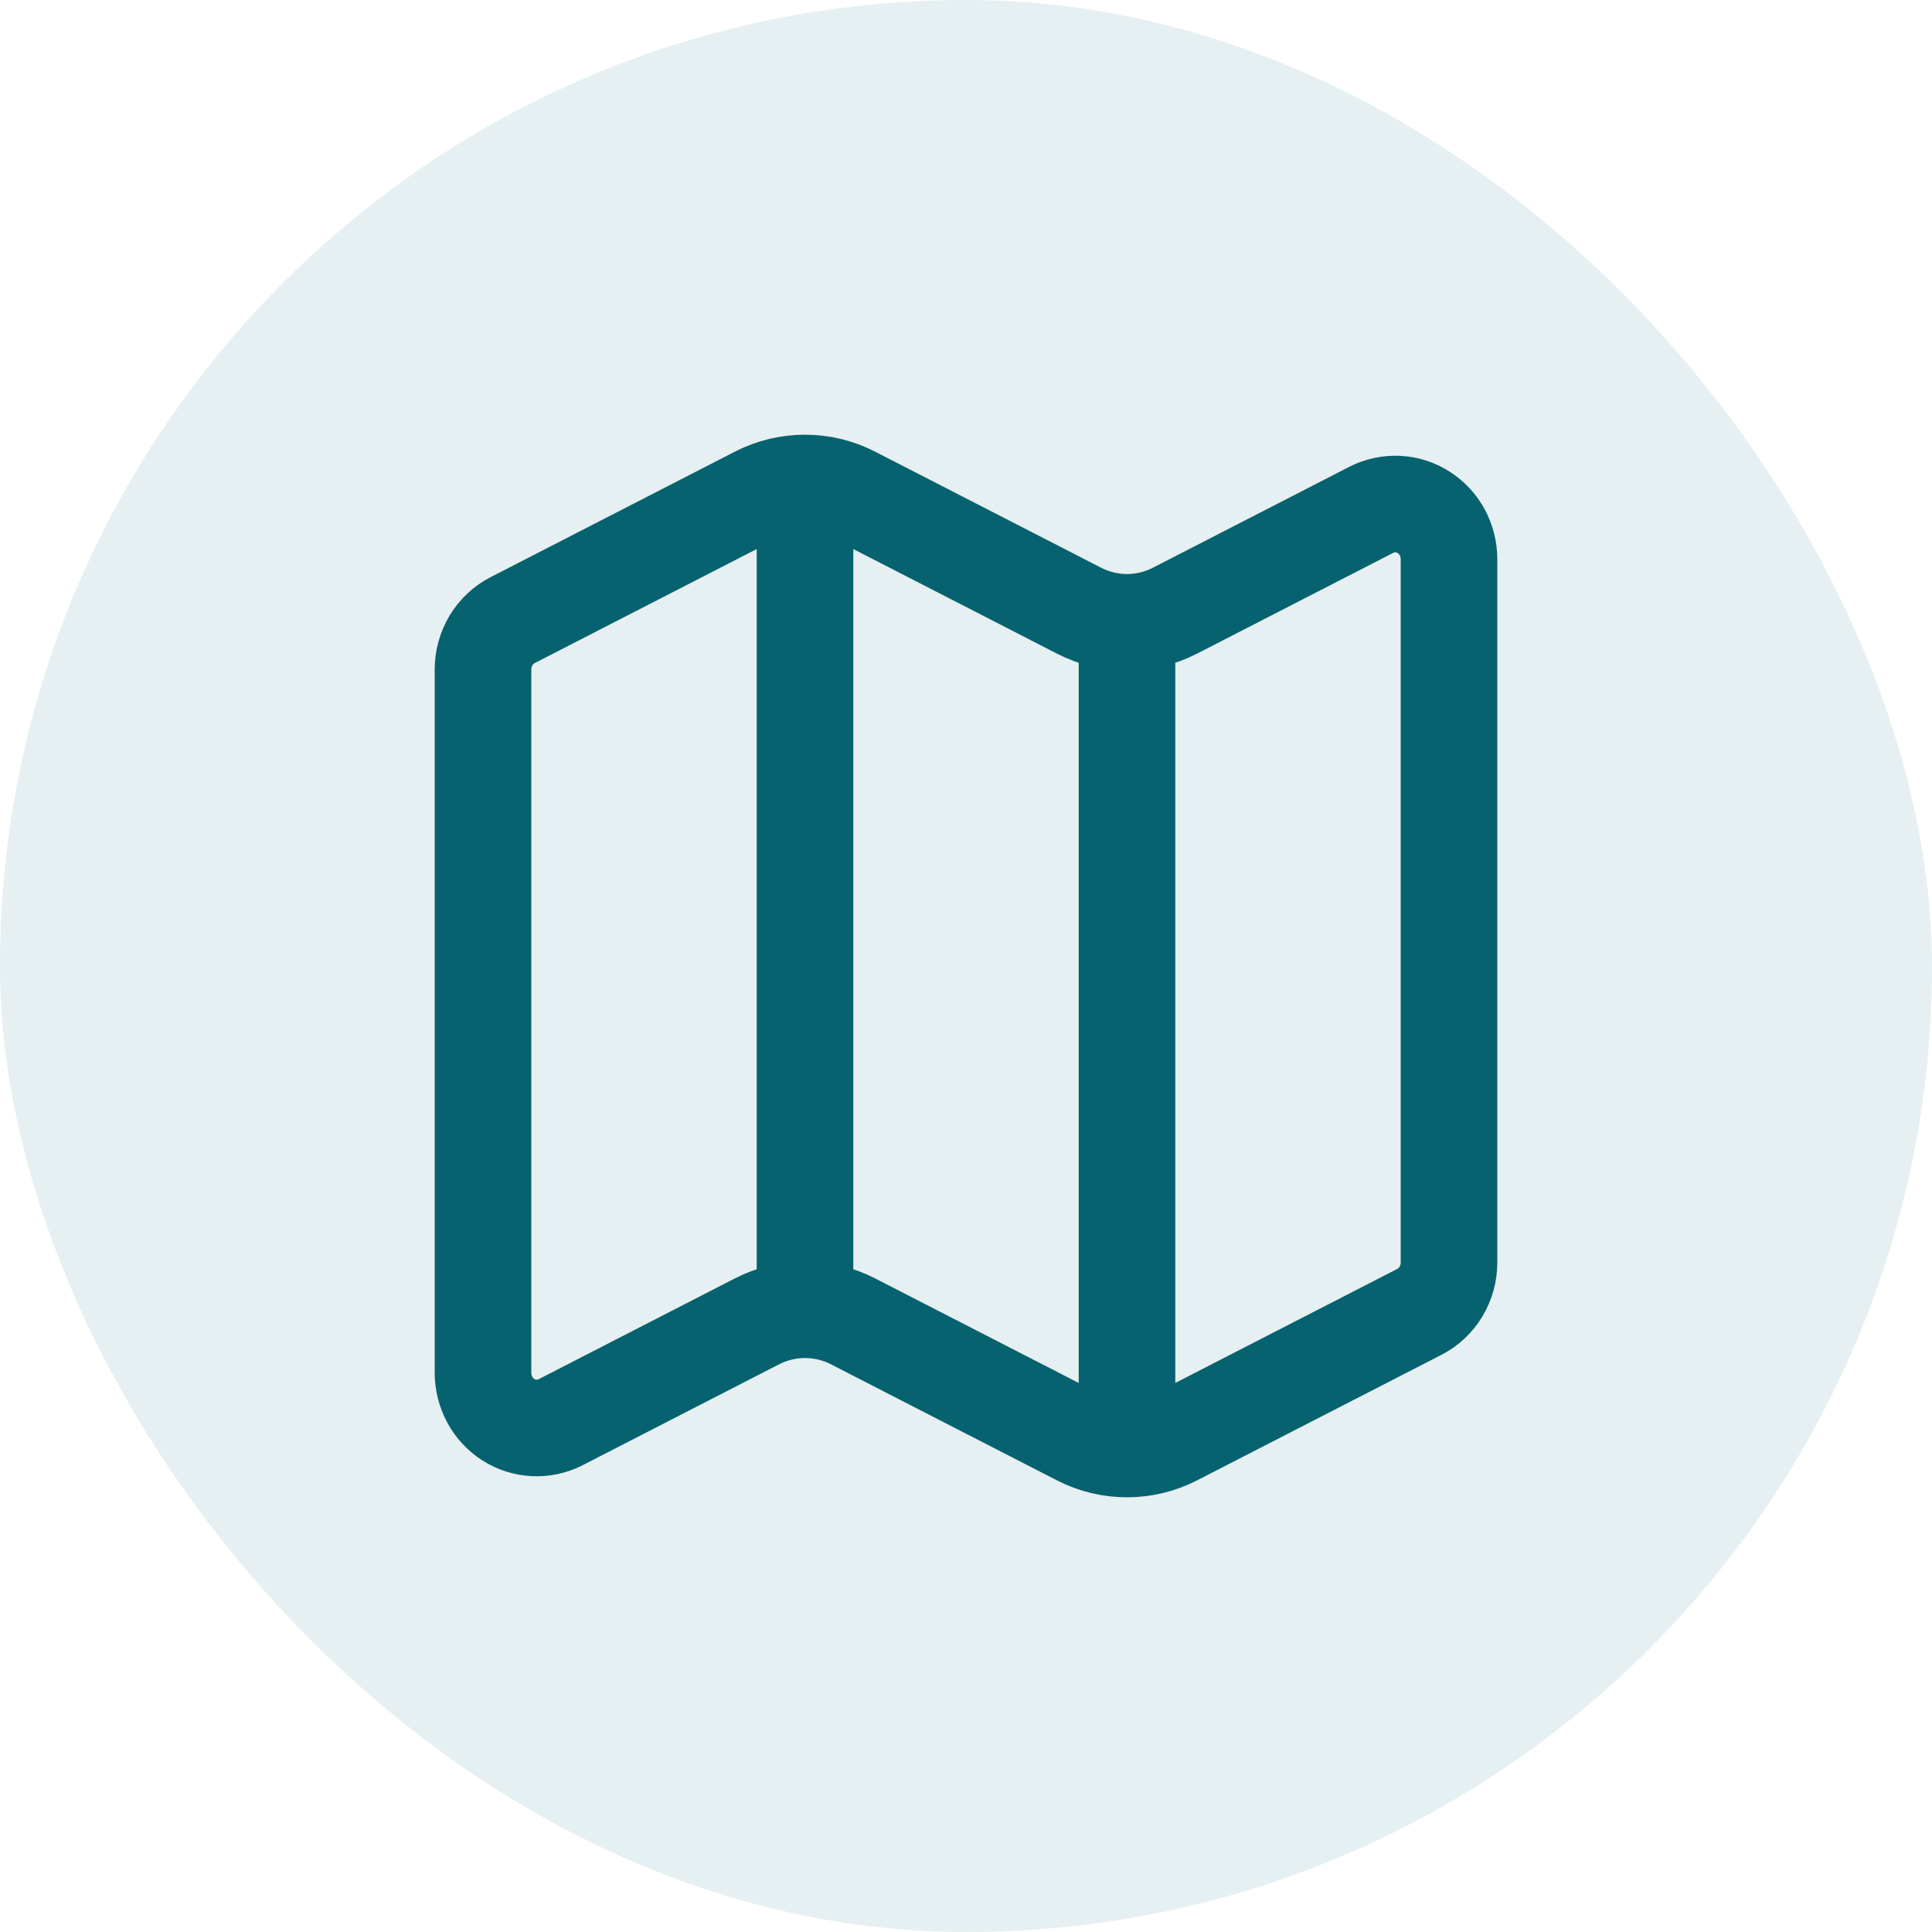
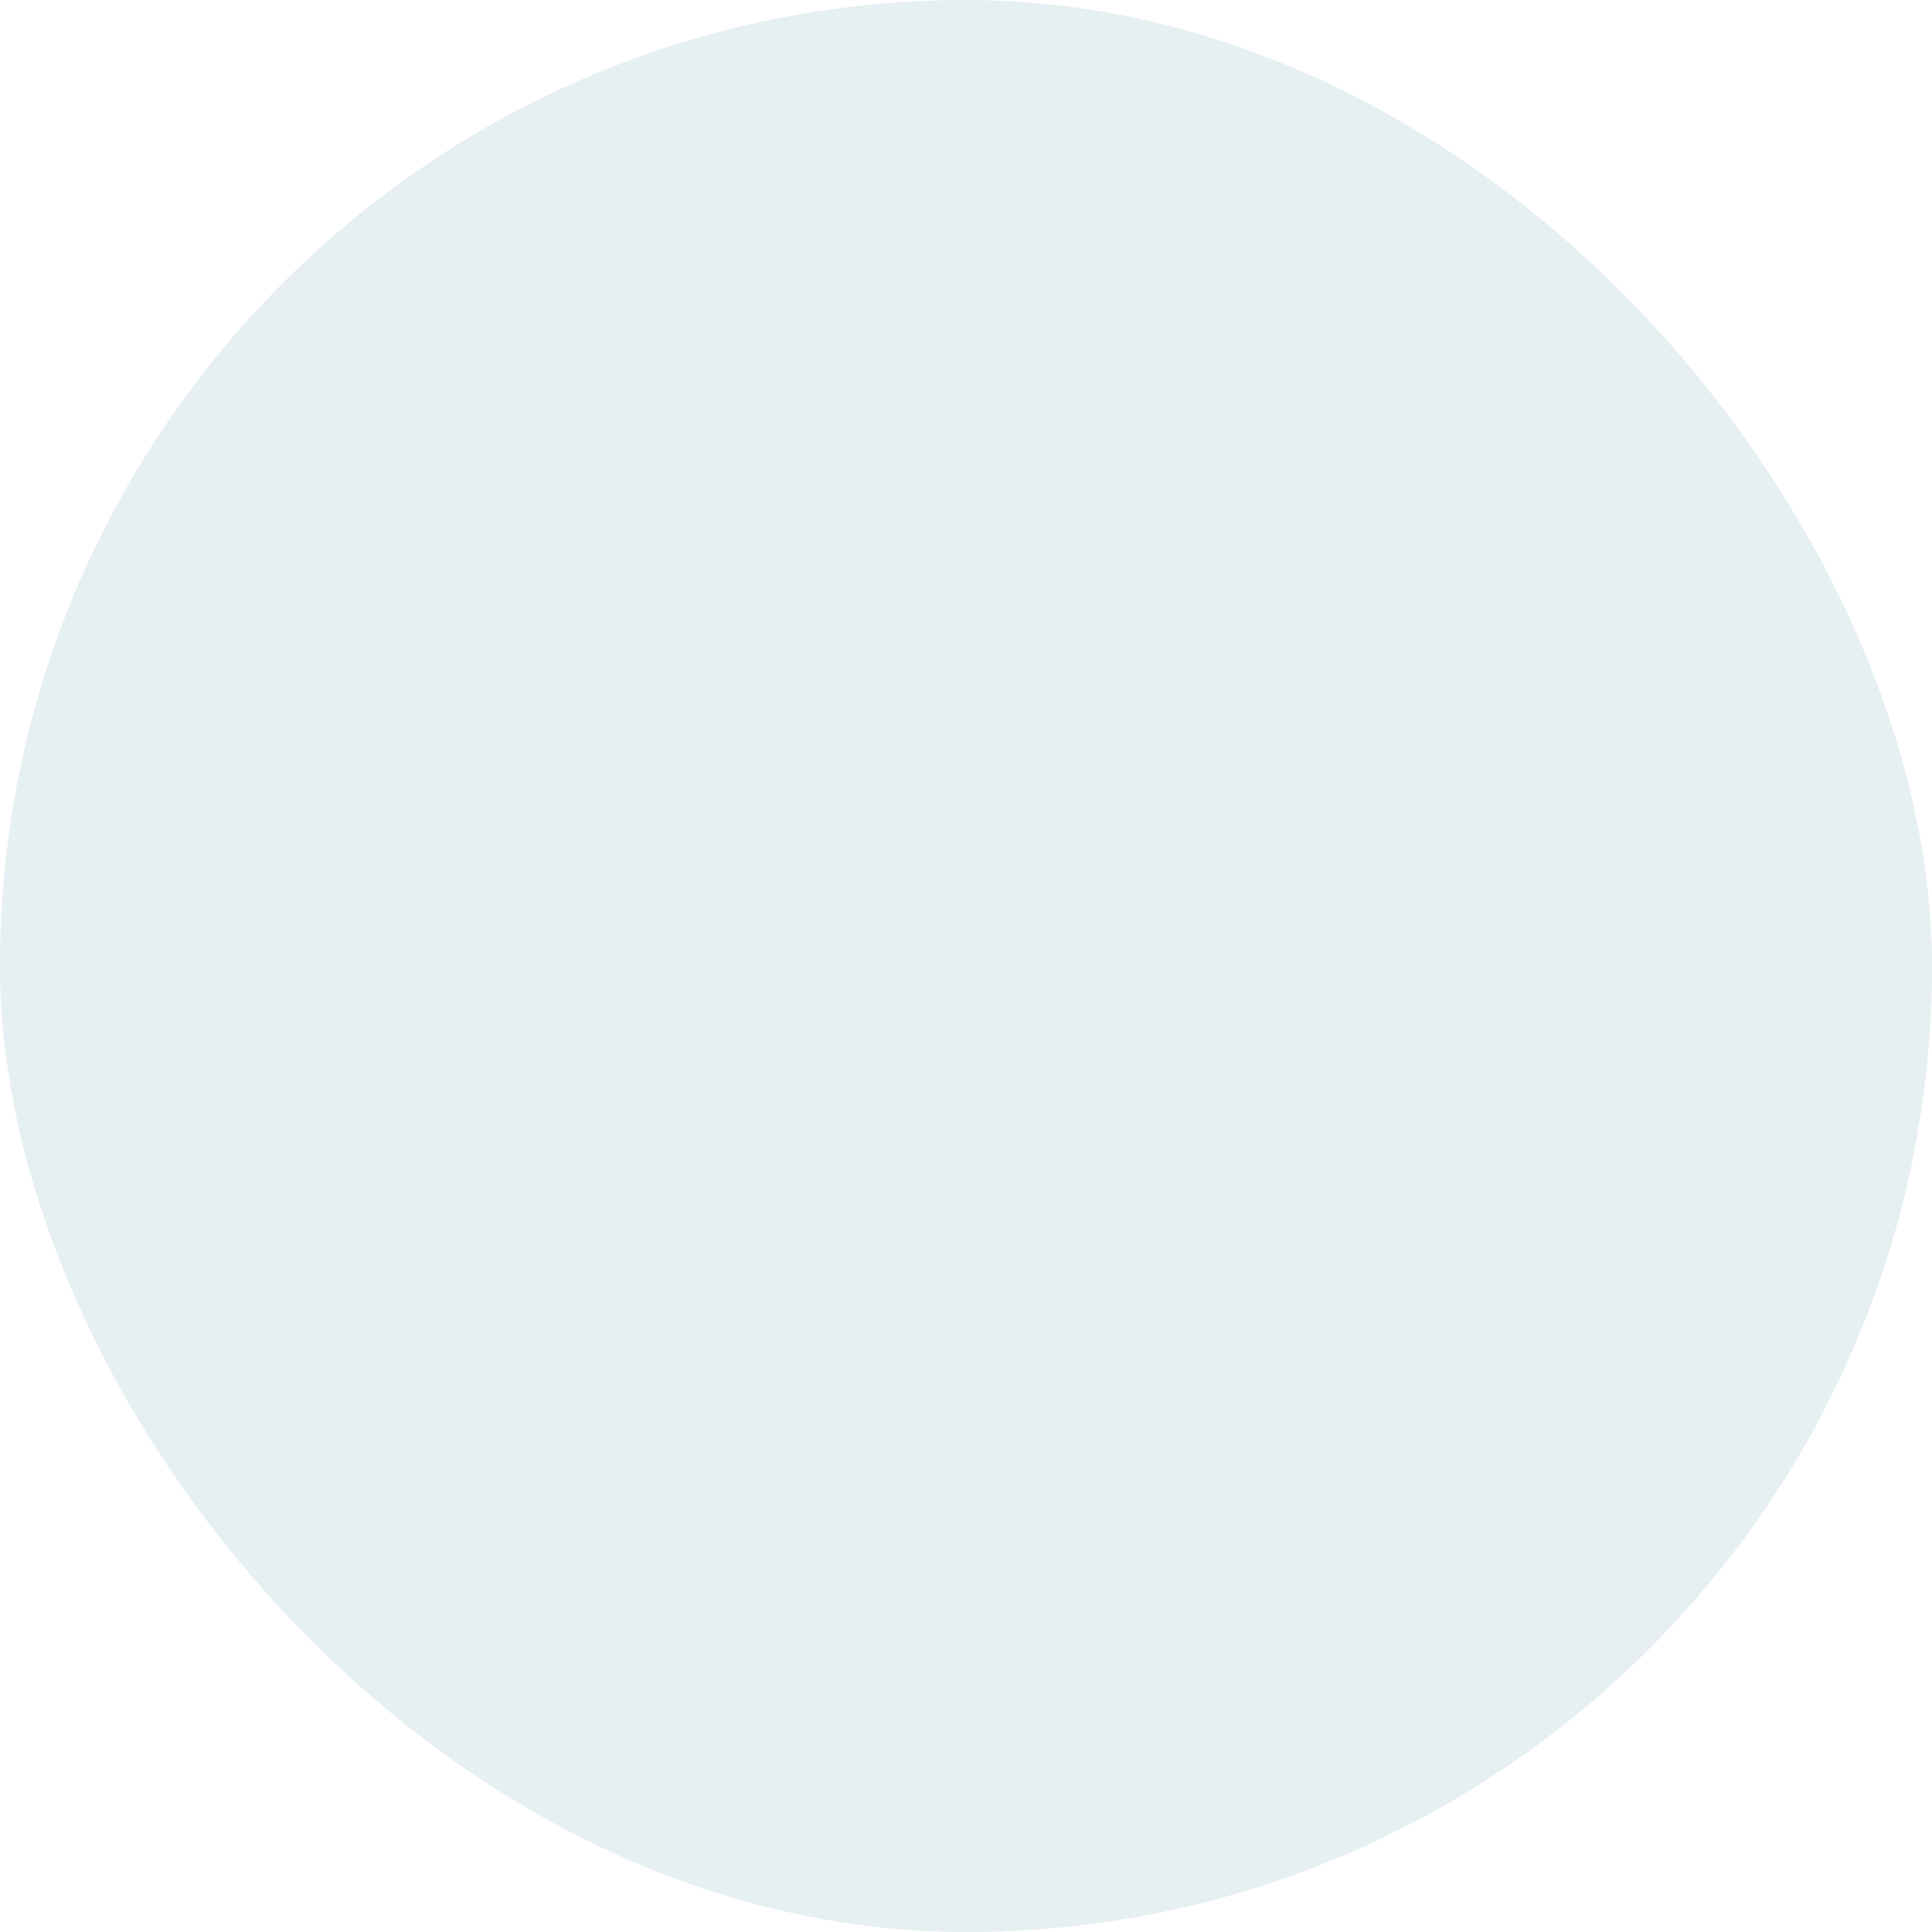
<svg xmlns="http://www.w3.org/2000/svg" width="24" height="24" viewBox="0 0 24 24" fill="none">
  <rect width="24" height="24" rx="12" fill="#07626F" fill-opacity="0.1" />
-   <path d="M14 7.731C13.793 7.731 13.589 7.681 13.404 7.586L10.596 6.144C10.411 6.049 10.207 6 10 6M14 7.731C14.207 7.731 14.411 7.681 14.596 7.586L17.035 6.333C17.137 6.281 17.25 6.257 17.364 6.262C17.477 6.267 17.588 6.302 17.684 6.364C17.781 6.425 17.861 6.511 17.916 6.613C17.971 6.715 18 6.83 18 6.947V15.685C18 15.812 17.965 15.937 17.9 16.045C17.835 16.153 17.742 16.24 17.631 16.297L14.596 17.856C14.411 17.951 14.207 18 14 18M14 7.731V18M14 18C13.793 18 13.589 17.951 13.404 17.856L10.596 16.414C10.411 16.319 10.207 16.27 10 16.27C9.793 16.27 9.589 16.319 9.404 16.414L6.965 17.667C6.863 17.719 6.75 17.744 6.636 17.738C6.523 17.733 6.412 17.698 6.315 17.636C6.219 17.575 6.139 17.489 6.084 17.387C6.029 17.284 6 17.169 6 17.053V8.315C6 8.188 6.035 8.064 6.1 7.955C6.165 7.847 6.258 7.76 6.369 7.703L9.404 6.144C9.589 6.049 9.793 6 10 6M10 6V16.269" stroke="#07626F" stroke-width="1.2" stroke-linecap="round" stroke-linejoin="round" />
</svg>